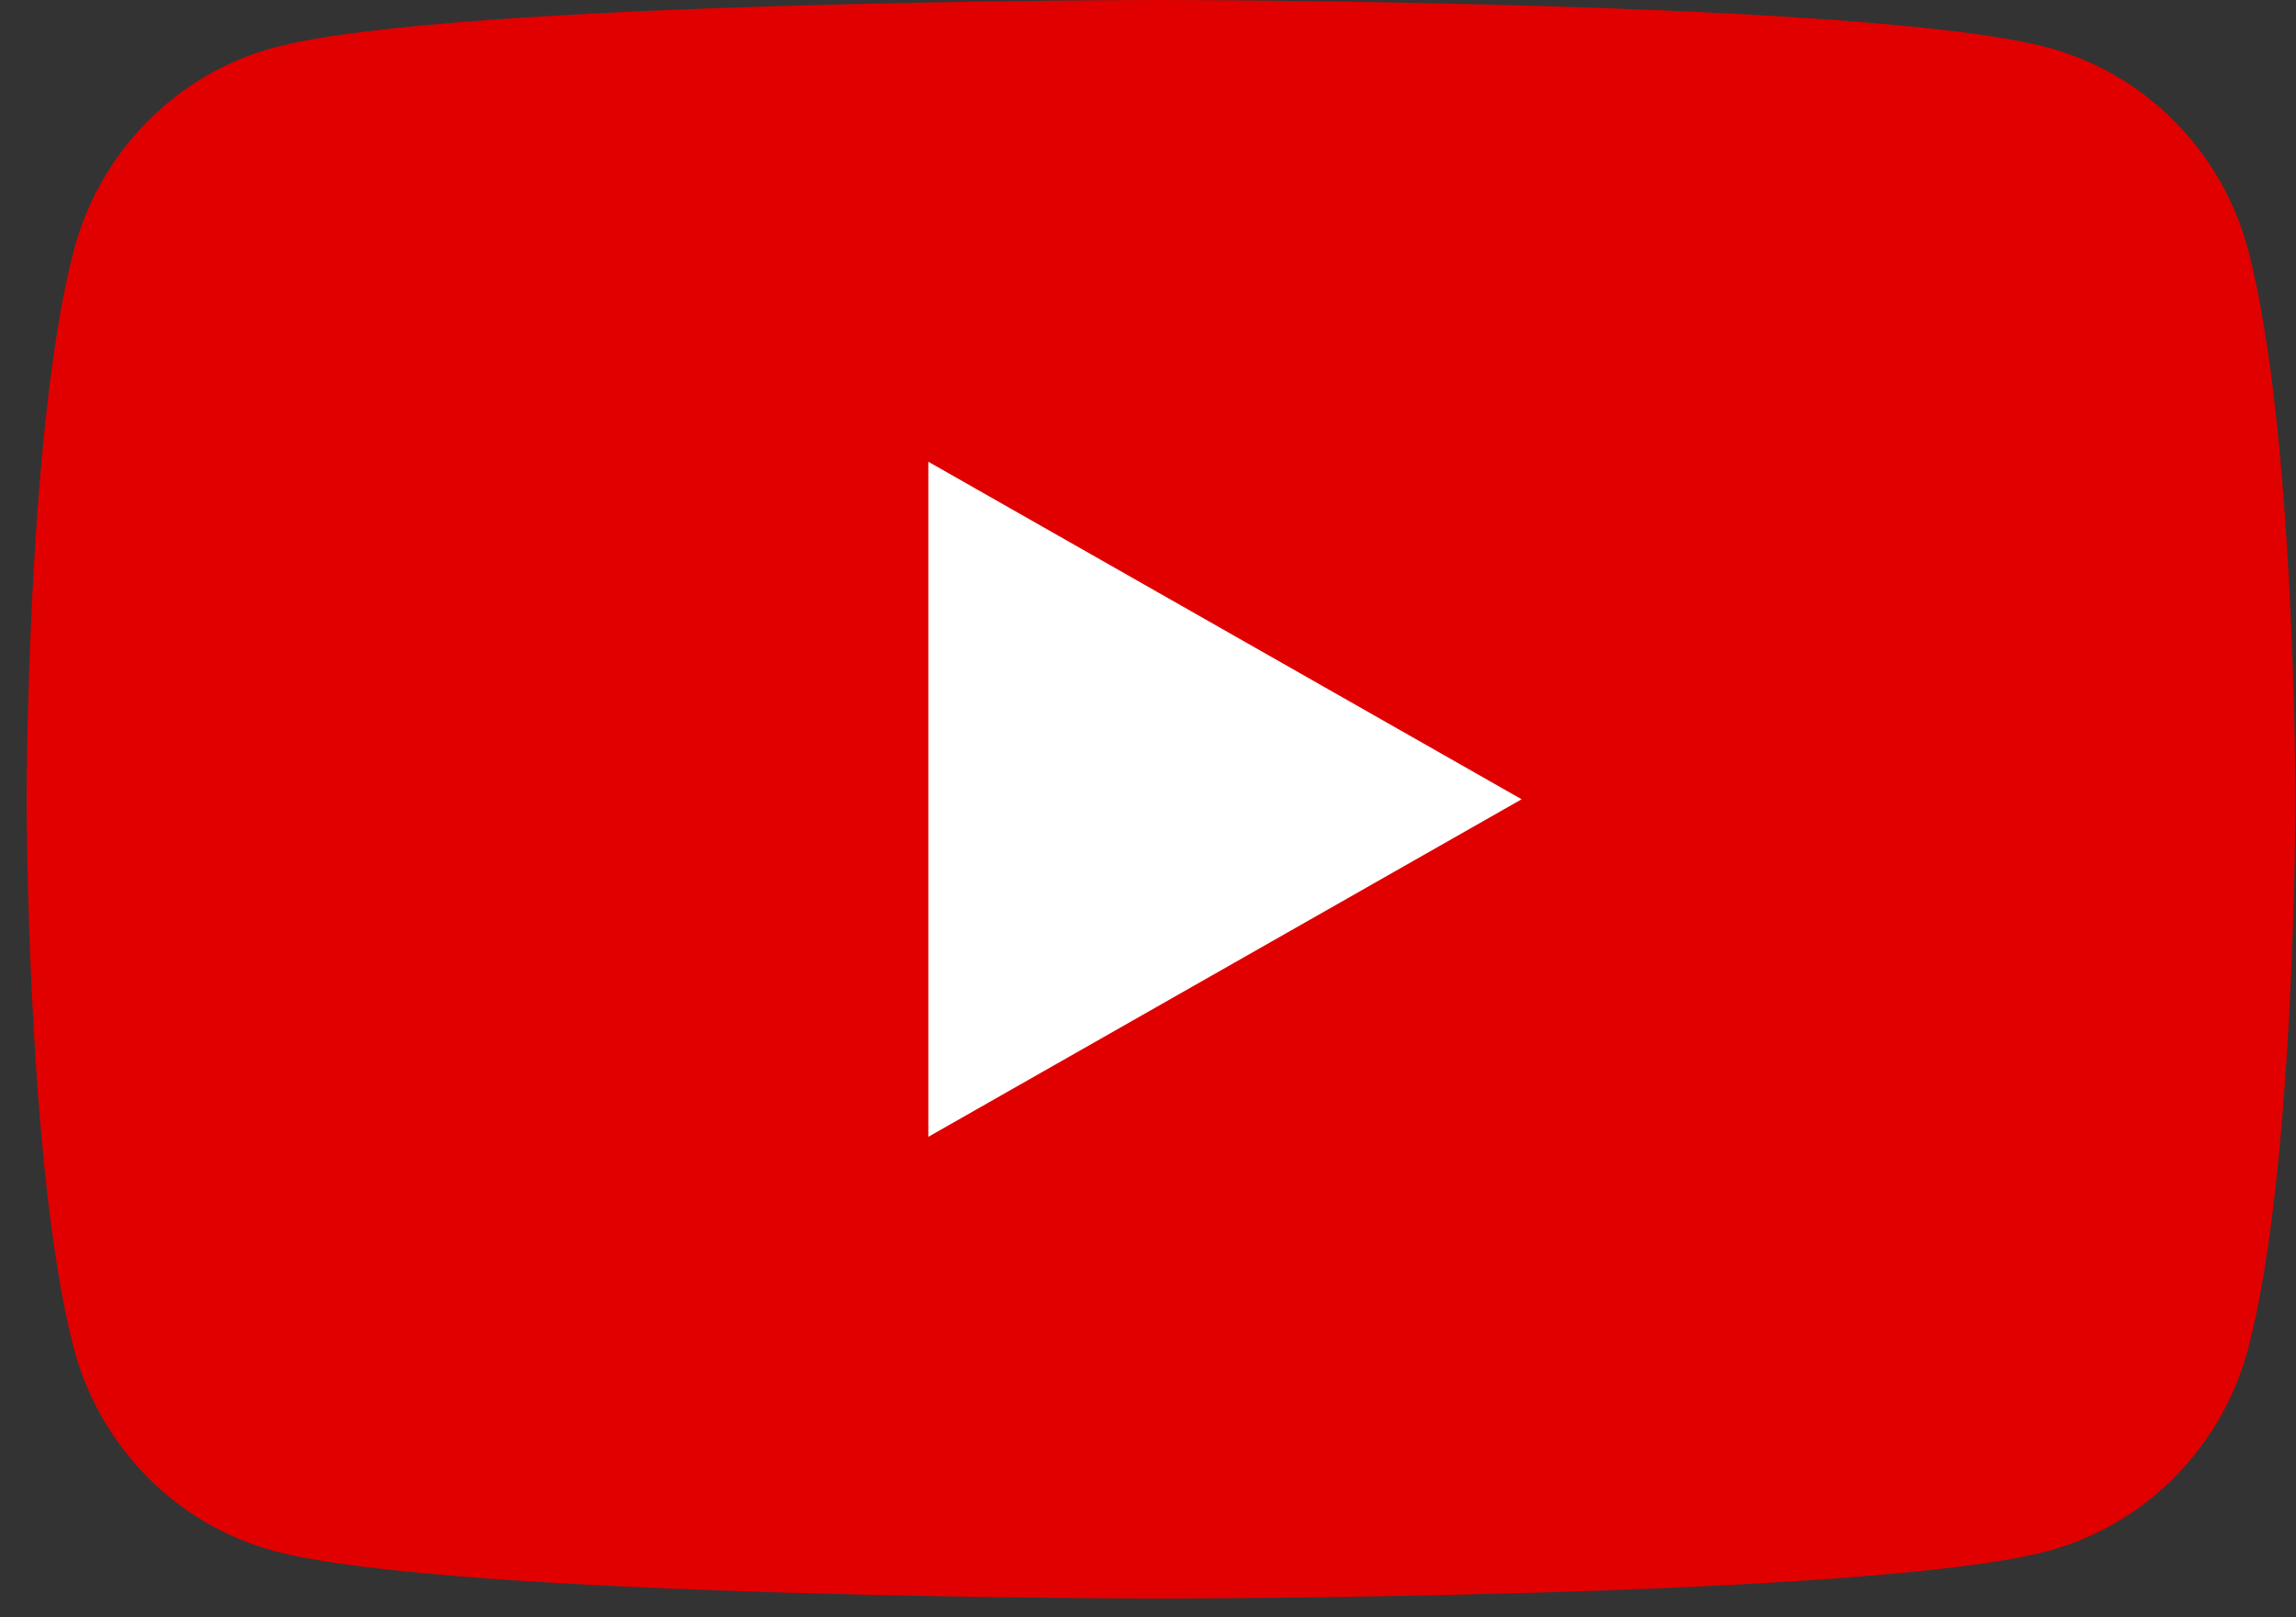
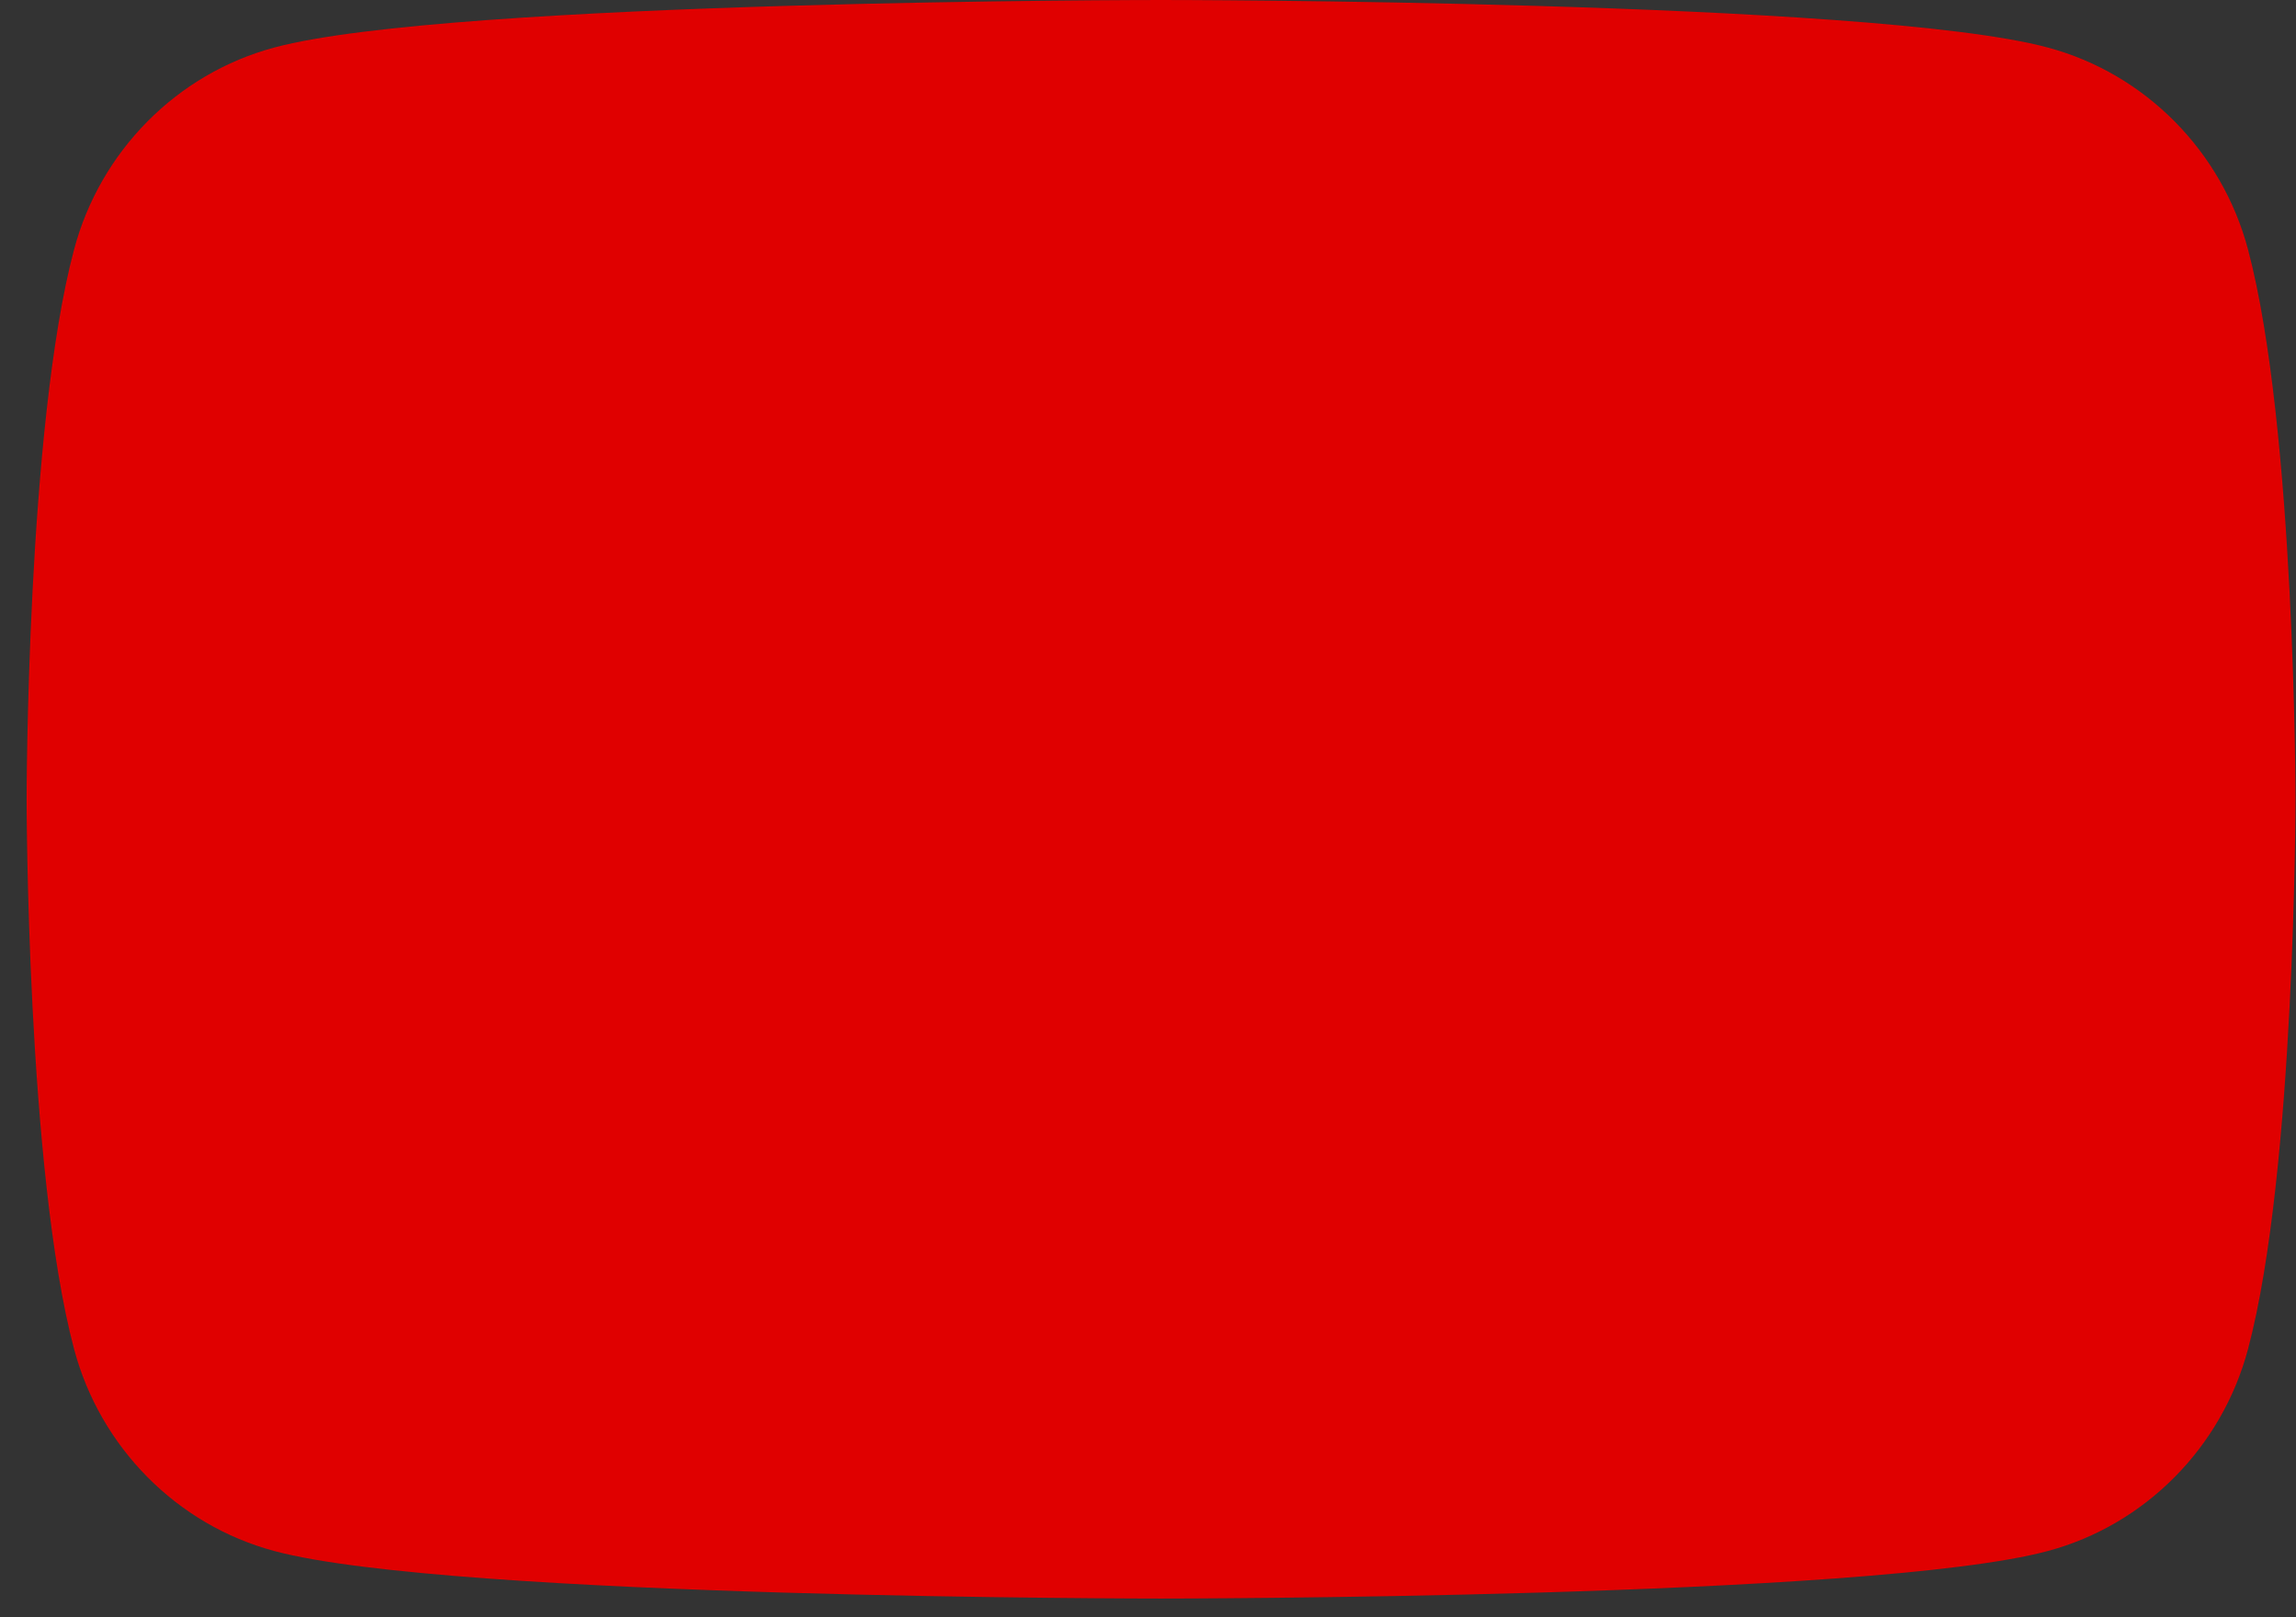
<svg xmlns="http://www.w3.org/2000/svg" width="44" height="31" viewBox="0 0 44 31" fill="none">
  <rect x="0" y="0" width="44" height="31" fill="#333333" stroke="none" />
  <path d="M43.08 4.78C42.58 2.9 41.11 1.41 39.24 0.91C35.85 0 22.25 0 22.25 0C22.25 0 8.65 0 5.26 0.91C3.39 1.41 1.92 2.9 1.42 4.78C0.51 8.19 0.51 15.32 0.51 15.32C0.51 15.32 0.51 22.44 1.42 25.86C1.92 27.74 3.39 29.23 5.26 29.73C8.65 30.64 22.25 30.64 22.25 30.64C22.25 30.64 35.85 30.64 39.24 29.73C41.11 29.23 42.58 27.74 43.08 25.86C43.99 22.45 43.99 15.32 43.99 15.32C43.99 15.32 43.99 8.2 43.08 4.78Z" fill="#E00000" />
-   <path d="M17.79 21.79L29.16 15.32L17.79 8.85V21.79Z" fill="white" />
</svg>